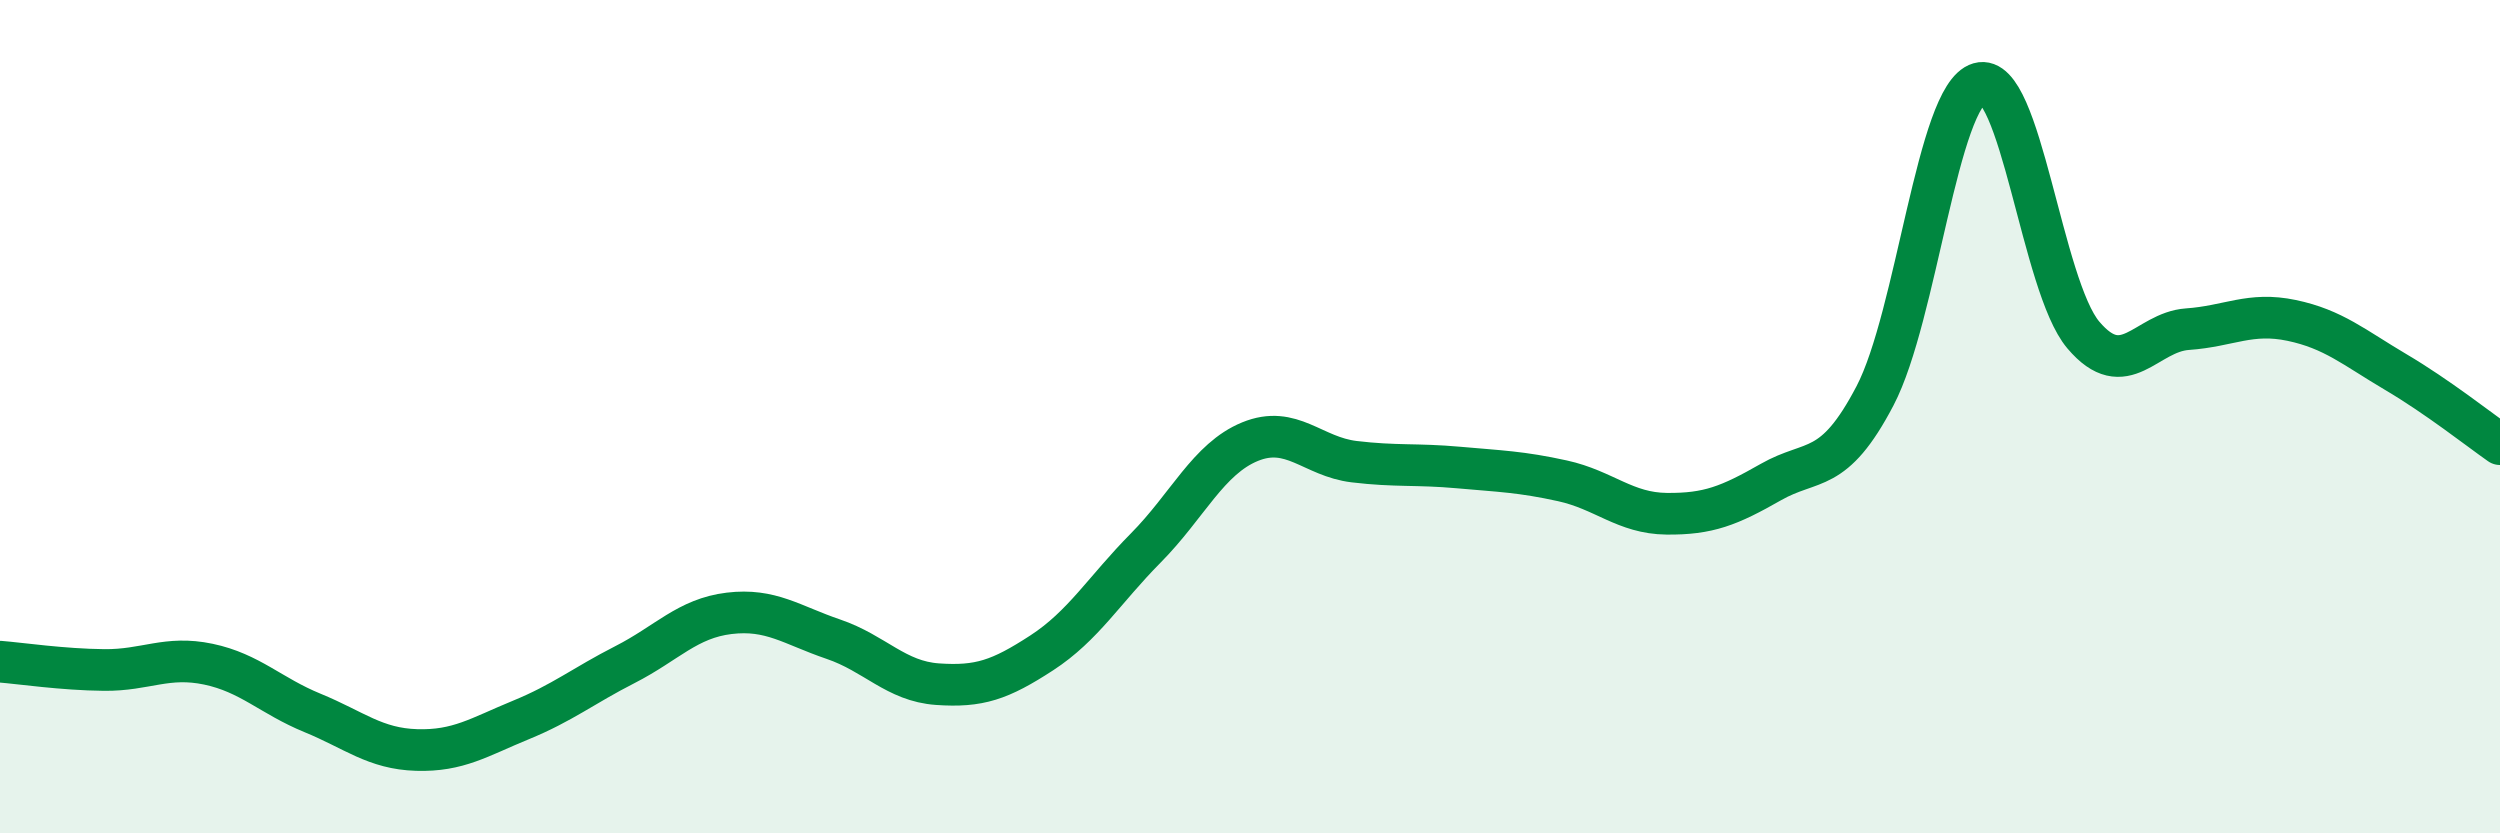
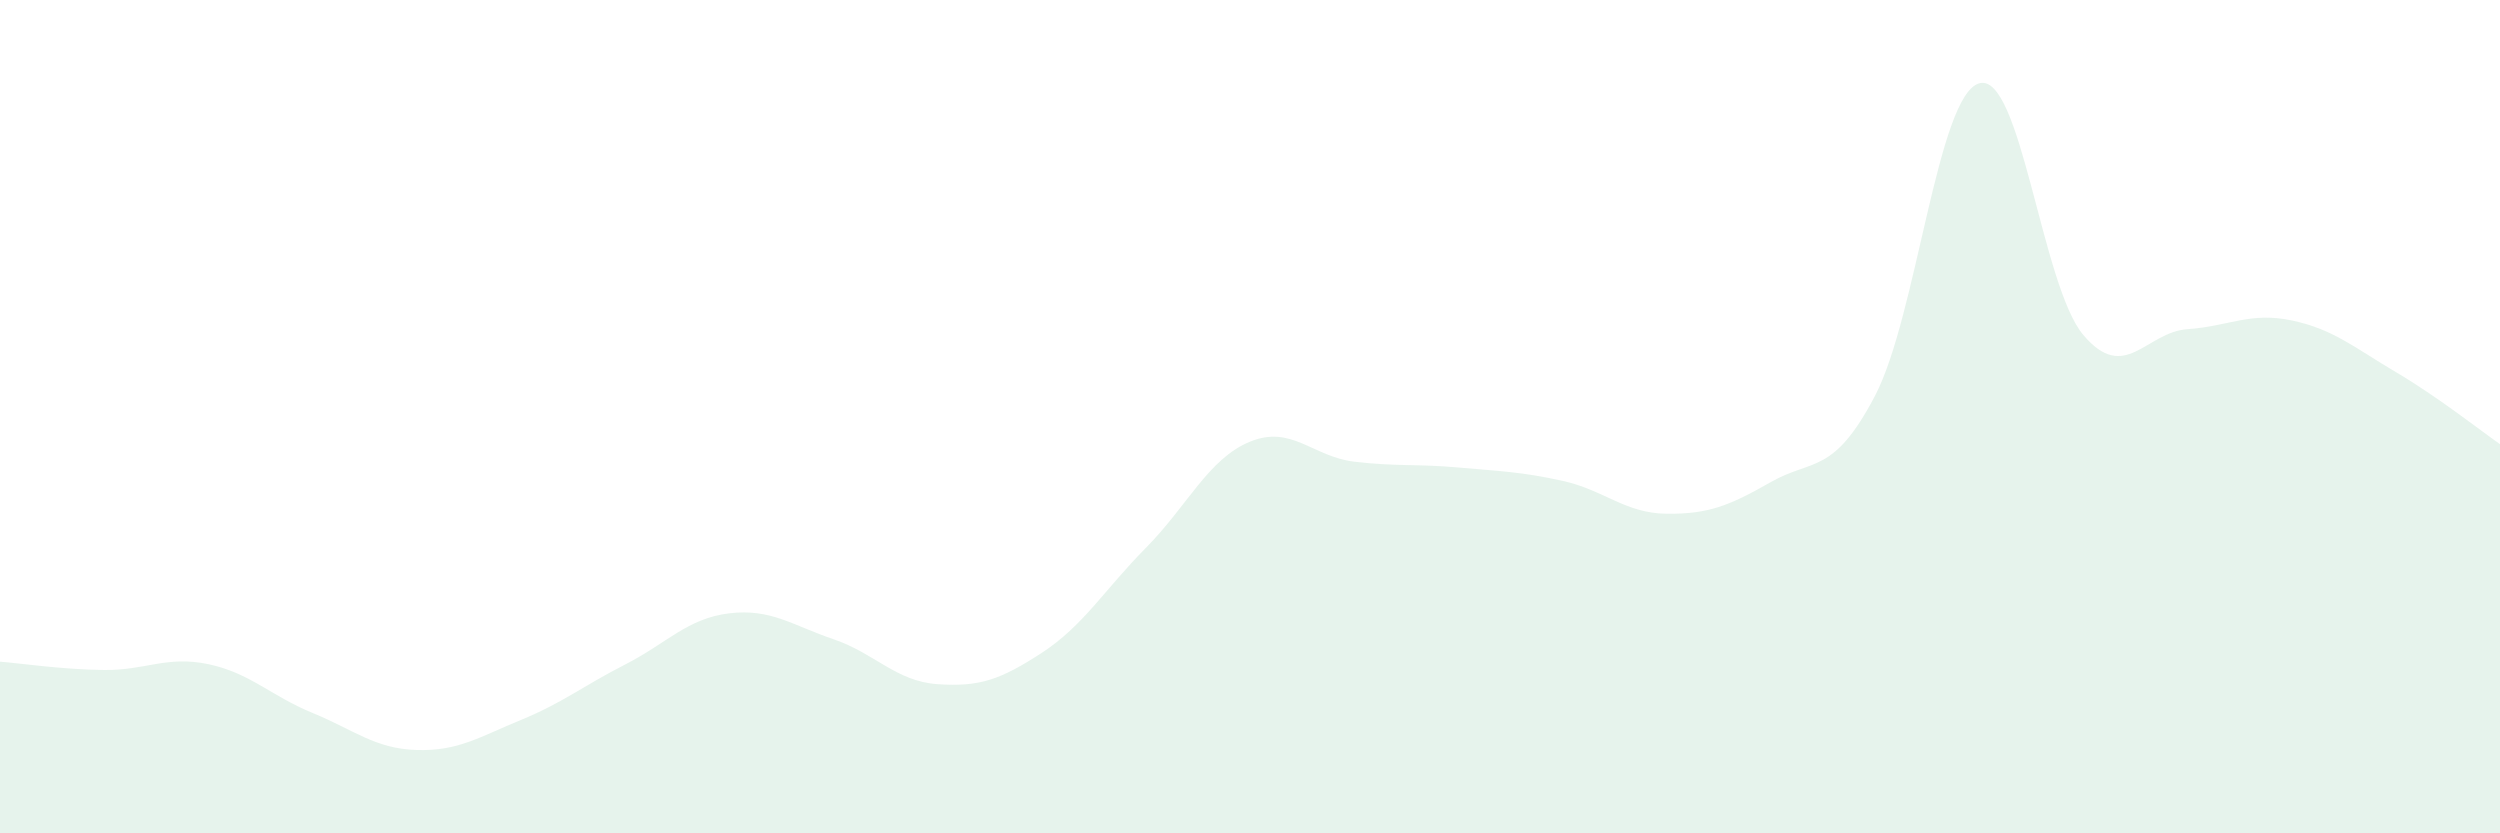
<svg xmlns="http://www.w3.org/2000/svg" width="60" height="20" viewBox="0 0 60 20">
  <path d="M 0,15.88 C 0.5,15.92 1.5,16.07 2.5,16.08 C 3.5,16.09 4,15.73 5,15.94 C 6,16.15 6.5,16.7 7.5,17.11 C 8.5,17.52 9,17.97 10,18 C 11,18.03 11.5,17.69 12.5,17.28 C 13.5,16.87 14,16.46 15,15.95 C 16,15.44 16.5,14.84 17.5,14.72 C 18.5,14.6 19,15 20,15.34 C 21,15.68 21.5,16.35 22.5,16.42 C 23.5,16.49 24,16.32 25,15.67 C 26,15.02 26.5,14.16 27.5,13.15 C 28.5,12.14 29,11.01 30,10.6 C 31,10.19 31.5,10.96 32.5,11.08 C 33.5,11.2 34,11.13 35,11.22 C 36,11.31 36.5,11.32 37.5,11.54 C 38.5,11.76 39,12.32 40,12.33 C 41,12.34 41.5,12.14 42.5,11.57 C 43.5,11 44,11.41 45,9.5 C 46,7.59 46.5,2.29 47.5,2 C 48.5,1.71 49,6.86 50,8.04 C 51,9.22 51.5,7.97 52.5,7.9 C 53.5,7.83 54,7.48 55,7.69 C 56,7.9 56.5,8.34 57.5,8.93 C 58.5,9.52 59.5,10.31 60,10.66L60 20L0 20Z" fill="#008740" opacity="0.1" stroke-linecap="round" stroke-linejoin="round" />
-   <path d="M 0,15.88 C 0.5,15.92 1.5,16.07 2.5,16.08 C 3.5,16.09 4,15.73 5,15.94 C 6,16.15 6.5,16.7 7.5,17.11 C 8.5,17.52 9,17.97 10,18 C 11,18.03 11.5,17.69 12.5,17.28 C 13.5,16.87 14,16.46 15,15.95 C 16,15.44 16.5,14.84 17.5,14.72 C 18.5,14.6 19,15 20,15.34 C 21,15.68 21.5,16.35 22.5,16.42 C 23.5,16.49 24,16.32 25,15.67 C 26,15.02 26.5,14.16 27.5,13.15 C 28.5,12.14 29,11.01 30,10.6 C 31,10.19 31.5,10.96 32.5,11.08 C 33.5,11.2 34,11.13 35,11.22 C 36,11.31 36.5,11.32 37.5,11.54 C 38.5,11.76 39,12.32 40,12.33 C 41,12.34 41.5,12.14 42.5,11.57 C 43.5,11 44,11.41 45,9.5 C 46,7.59 46.5,2.29 47.5,2 C 48.5,1.71 49,6.86 50,8.04 C 51,9.22 51.5,7.97 52.5,7.9 C 53.5,7.83 54,7.48 55,7.69 C 56,7.9 56.5,8.34 57.5,8.93 C 58.5,9.52 59.5,10.31 60,10.66" stroke="#008740" stroke-width="1" fill="none" stroke-linecap="round" stroke-linejoin="round" />
</svg>